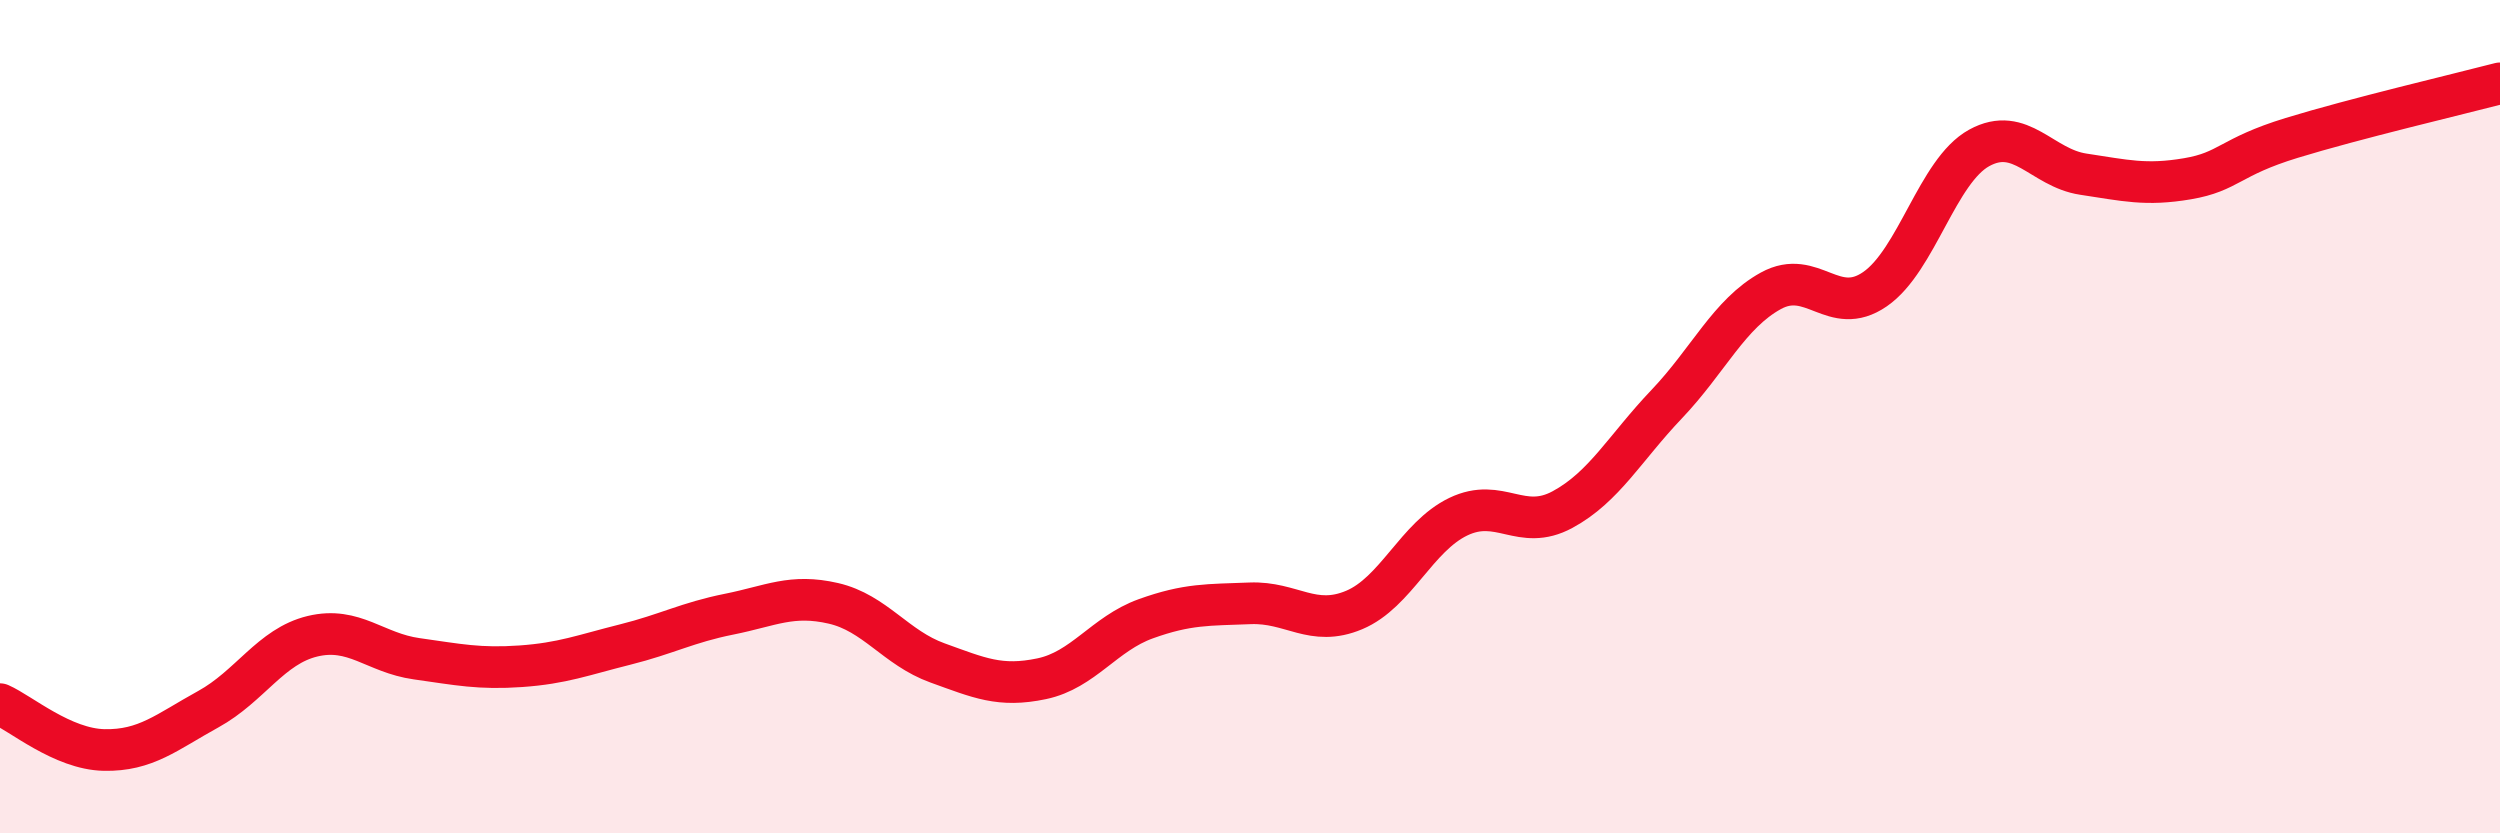
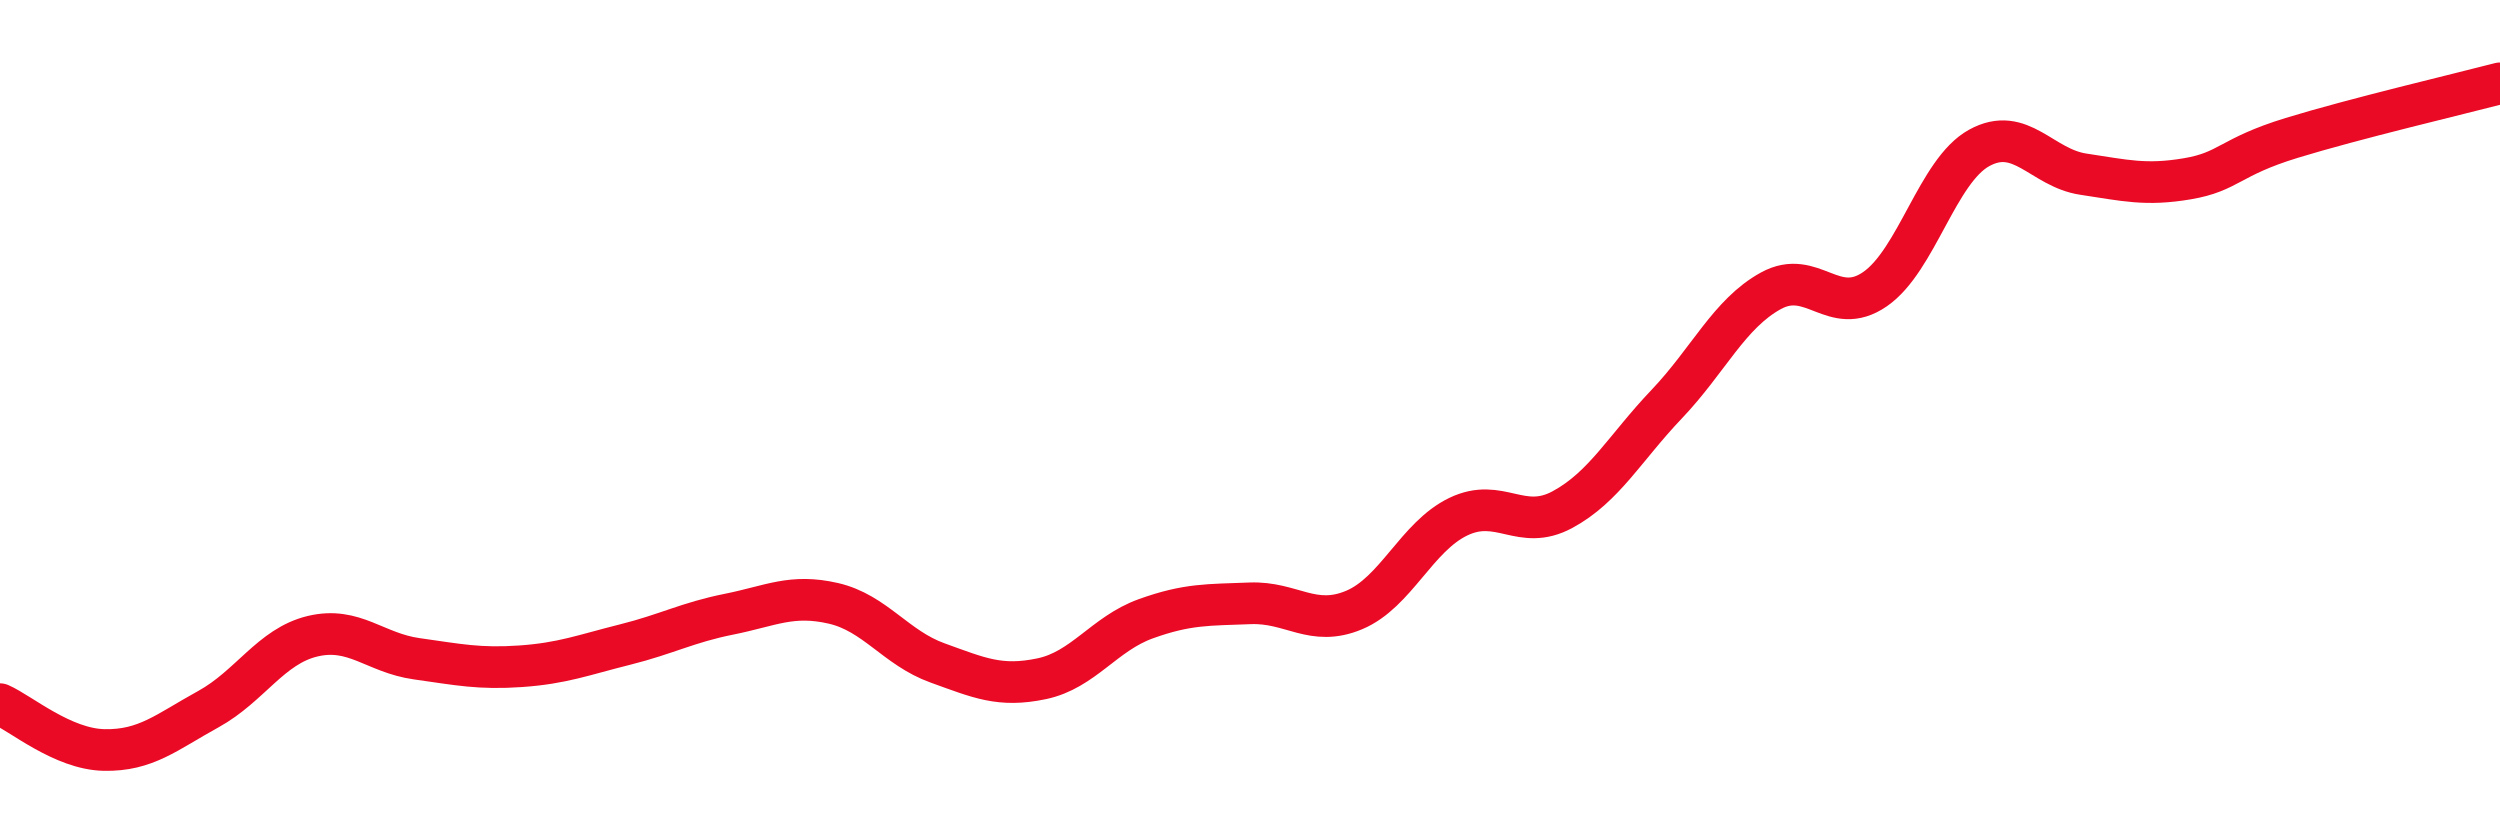
<svg xmlns="http://www.w3.org/2000/svg" width="60" height="20" viewBox="0 0 60 20">
-   <path d="M 0,16.9 C 0.5,17.12 1.5,17.98 2.5,18 C 3.5,18.02 4,17.57 5,17.02 C 6,16.47 6.5,15.51 7.5,15.27 C 8.5,15.03 9,15.67 10,15.81 C 11,15.95 11.5,16.06 12.5,15.99 C 13.5,15.92 14,15.72 15,15.47 C 16,15.22 16.5,14.94 17.5,14.74 C 18.5,14.54 19,14.25 20,14.48 C 21,14.71 21.5,15.55 22.5,15.91 C 23.5,16.27 24,16.5 25,16.29 C 26,16.08 26.5,15.21 27.5,14.85 C 28.5,14.49 29,14.52 30,14.48 C 31,14.44 31.5,15.06 32.5,14.64 C 33.5,14.22 34,12.88 35,12.4 C 36,11.92 36.5,12.77 37.5,12.23 C 38.5,11.69 39,10.75 40,9.7 C 41,8.65 41.5,7.53 42.5,6.98 C 43.5,6.43 44,7.63 45,6.94 C 46,6.25 46.5,4.1 47.5,3.55 C 48.5,3 49,4.03 50,4.18 C 51,4.33 51.5,4.46 52.5,4.29 C 53.5,4.12 53.5,3.77 55,3.31 C 56.5,2.85 59,2.26 60,2L60 20L0 20Z" fill="#EB0A25" opacity="0.1" stroke-linecap="round" stroke-linejoin="round" />
  <path d="M 0,16.9 C 0.5,17.12 1.5,17.98 2.5,18 C 3.5,18.02 4,17.57 5,17.02 C 6,16.47 6.5,15.51 7.5,15.27 C 8.5,15.03 9,15.67 10,15.81 C 11,15.95 11.5,16.06 12.5,15.99 C 13.5,15.92 14,15.72 15,15.47 C 16,15.22 16.5,14.94 17.5,14.74 C 18.5,14.54 19,14.25 20,14.48 C 21,14.71 21.5,15.55 22.5,15.91 C 23.5,16.27 24,16.5 25,16.29 C 26,16.08 26.5,15.21 27.5,14.85 C 28.5,14.49 29,14.52 30,14.48 C 31,14.44 31.5,15.06 32.5,14.64 C 33.5,14.22 34,12.88 35,12.4 C 36,11.92 36.5,12.77 37.5,12.23 C 38.5,11.69 39,10.75 40,9.7 C 41,8.65 41.5,7.53 42.5,6.98 C 43.5,6.43 44,7.63 45,6.94 C 46,6.25 46.5,4.1 47.5,3.55 C 48.5,3 49,4.03 50,4.18 C 51,4.33 51.5,4.46 52.5,4.29 C 53.5,4.12 53.5,3.77 55,3.31 C 56.5,2.85 59,2.26 60,2" stroke="#EB0A25" stroke-width="1" fill="none" stroke-linecap="round" stroke-linejoin="round" />
</svg>